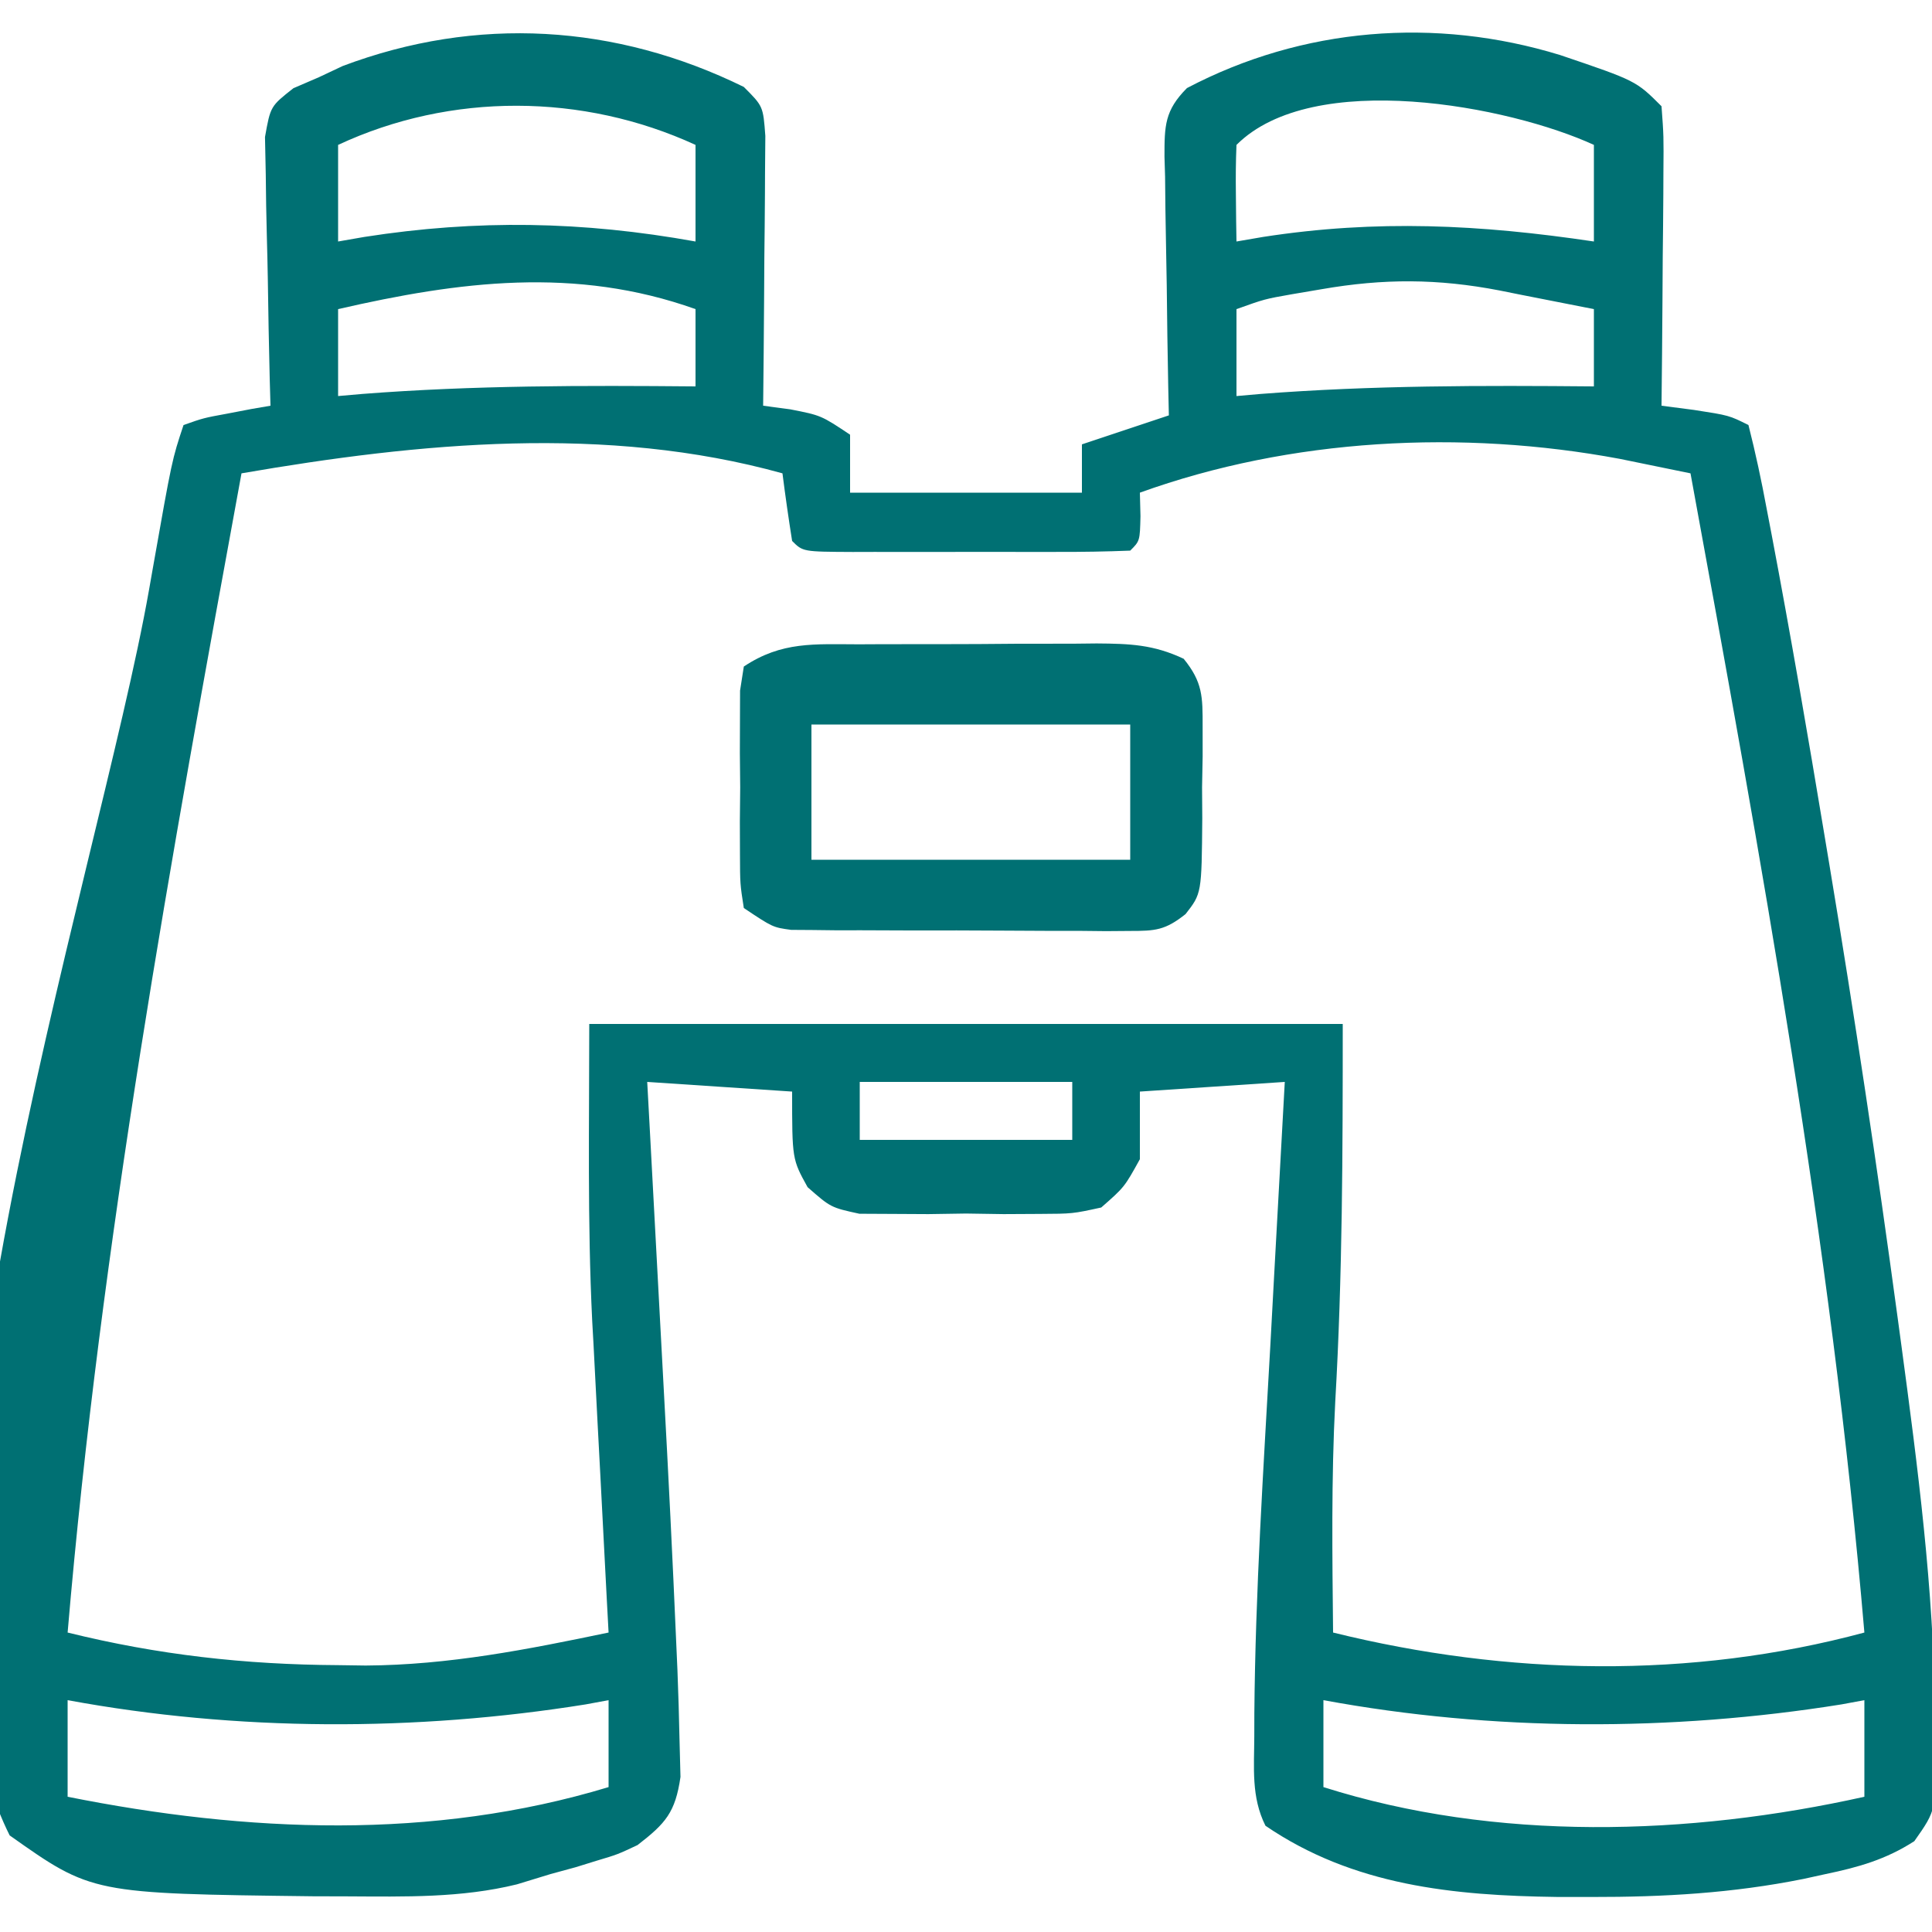
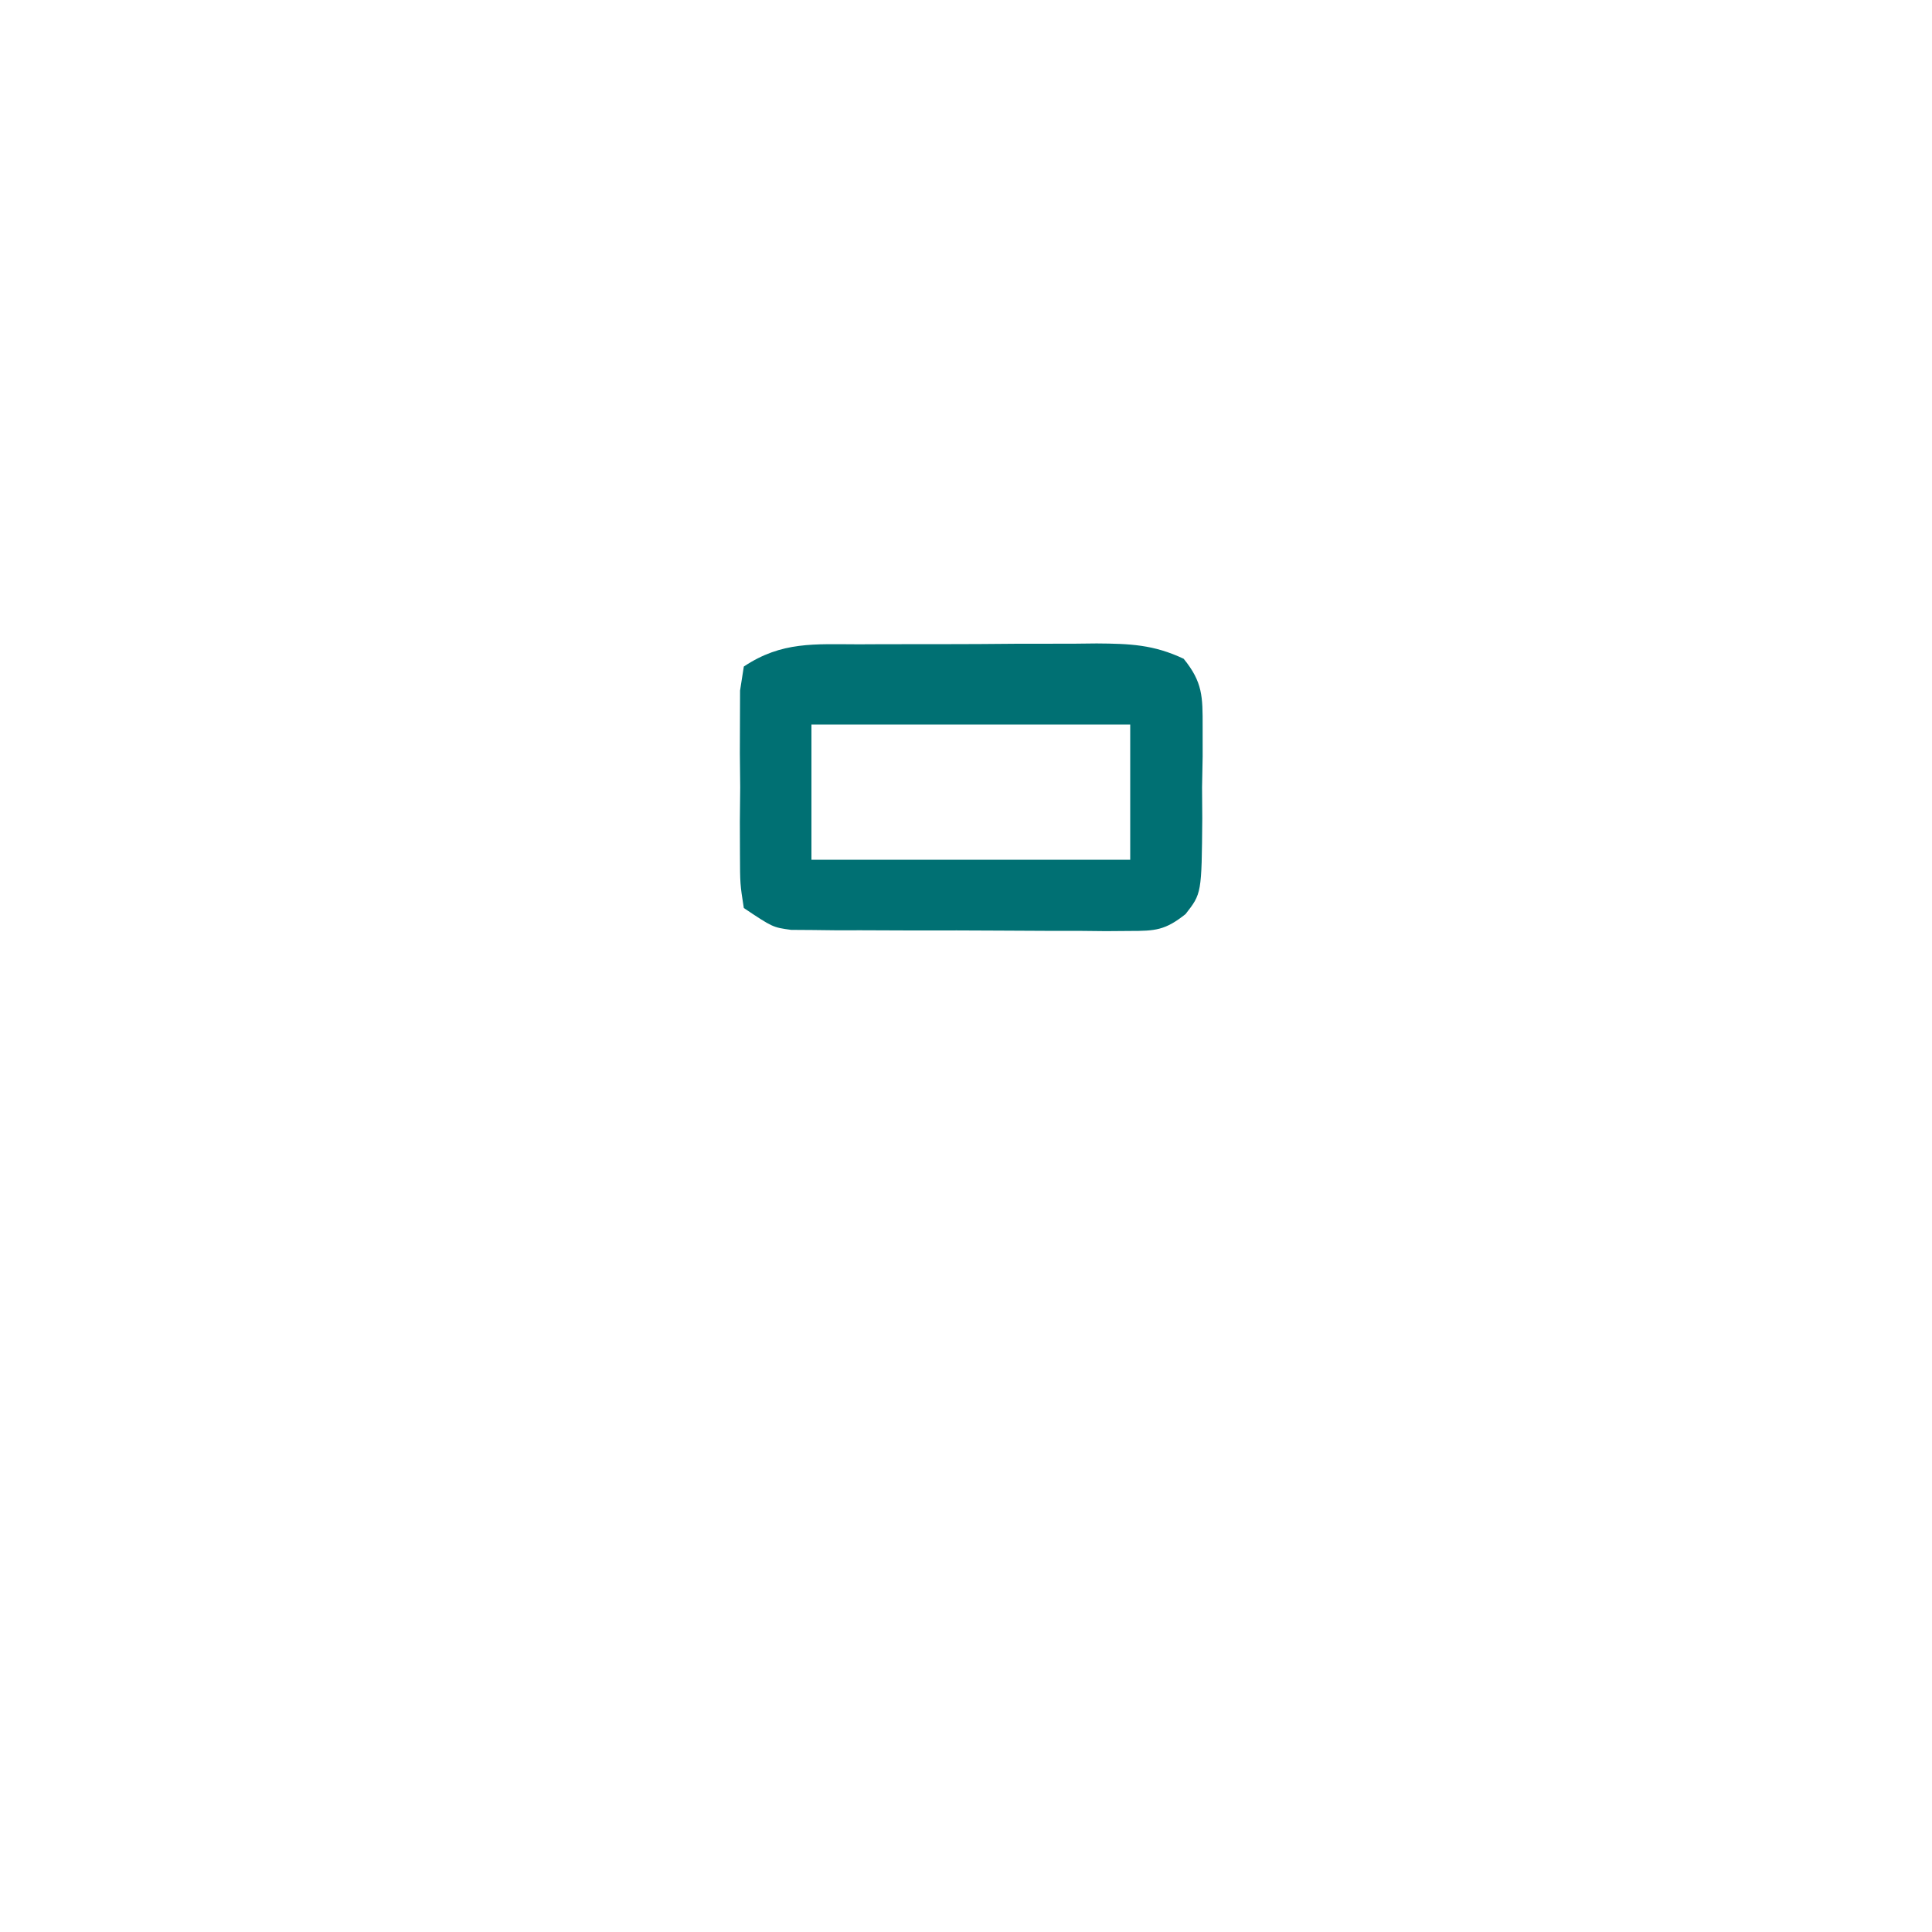
<svg xmlns="http://www.w3.org/2000/svg" width="200" height="200">
-   <path d="M0 0 C2 2 2 2 2.227 5.073 C2.217 6.361 2.206 7.649 2.195 8.977 C2.192 9.662 2.19 10.347 2.187 11.053 C2.176 13.244 2.15 15.434 2.125 17.625 C2.115 19.109 2.106 20.594 2.098 22.078 C2.076 25.719 2.041 29.359 2 33 C2.928 33.124 3.856 33.248 4.812 33.375 C8 34 8 34 11 36 C11 37.98 11 39.96 11 42 C18.92 42 26.84 42 35 42 C35 40.35 35 38.7 35 37 C37.97 36.01 40.94 35.02 44 34 C43.969 32.57 43.969 32.57 43.937 31.11 C43.864 27.571 43.818 24.032 43.78 20.493 C43.76 18.961 43.733 17.43 43.698 15.898 C43.65 13.696 43.627 11.495 43.609 9.293 C43.589 8.608 43.568 7.924 43.547 7.219 C43.545 4.017 43.565 2.437 45.875 0.117 C57.852 -6.181 71.585 -7.265 84.507 -3.301 C92.361 -0.639 92.361 -0.639 95 2 C95.227 5.073 95.227 5.073 95.195 8.977 C95.192 9.662 95.19 10.347 95.187 11.053 C95.176 13.244 95.15 15.434 95.125 17.625 C95.115 19.109 95.106 20.594 95.098 22.078 C95.076 25.719 95.041 29.359 95 33 C96.114 33.144 97.228 33.289 98.375 33.438 C102 34 102 34 104 35 C104.733 37.891 105.341 40.728 105.883 43.656 C106.055 44.552 106.227 45.447 106.404 46.37 C108.369 56.722 110.148 67.106 111.875 77.5 C112.13 79.028 112.13 79.028 112.39 80.588 C114.98 96.152 117.322 111.74 119.438 127.375 C119.563 128.301 119.688 129.228 119.818 130.182 C121.532 142.919 123.181 155.506 123.312 168.375 C123.342 169.346 123.371 170.316 123.4 171.316 C123.463 178.343 123.463 178.343 121.172 181.594 C118.245 183.489 115.369 184.302 112 185 C111.233 185.168 110.466 185.336 109.675 185.51 C102.336 186.986 95.226 187.385 87.75 187.375 C86.566 187.374 85.383 187.373 84.164 187.372 C73.444 187.228 63.094 186.21 54 180 C52.51 177.02 52.832 173.994 52.844 170.727 C52.845 169.947 52.847 169.167 52.849 168.363 C52.958 155.687 53.794 143.028 54.5 130.375 C54.646 127.711 54.79 125.047 54.934 122.383 C55.284 115.922 55.64 109.461 56 103 C51.05 103.33 46.1 103.66 41 104 C41 106.31 41 108.62 41 111 C39.398 113.896 39.398 113.896 37 116 C34.039 116.647 34.039 116.647 30.625 116.664 C28.776 116.674 28.776 116.674 26.891 116.684 C25.607 116.664 24.323 116.645 23 116.625 C21.074 116.654 21.074 116.654 19.109 116.684 C17.877 116.677 16.645 116.671 15.375 116.664 C14.248 116.658 13.122 116.653 11.961 116.647 C9 116 9 116 6.602 113.896 C5 111 5 111 5 104 C0.05 103.67 -4.9 103.34 -10 103 C-9.864 105.502 -9.864 105.502 -9.725 108.054 C-9.421 113.638 -9.123 119.222 -8.827 124.806 C-8.647 128.183 -8.467 131.56 -8.282 134.937 C-7.808 143.623 -7.372 152.309 -7 161 C-6.936 162.438 -6.936 162.438 -6.871 163.905 C-6.774 166.313 -6.707 168.719 -6.656 171.129 C-6.623 172.389 -6.591 173.649 -6.557 174.948 C-7.092 178.632 -8.096 179.753 -11 182 C-13.078 182.977 -13.078 182.977 -15.25 183.625 C-16.31 183.954 -16.31 183.954 -17.391 184.289 C-18.252 184.524 -19.113 184.758 -20 185 C-21.15 185.352 -22.3 185.704 -23.484 186.066 C-29.256 187.486 -35.089 187.34 -41 187.312 C-42.194 187.309 -43.389 187.306 -44.62 187.302 C-67.486 187.022 -67.486 187.022 -76 181 C-90.365 152.269 -66.867 82.113 -61.562 52 C-61.437 51.287 -61.312 50.574 -61.182 49.839 C-59.192 38.575 -59.192 38.575 -58 35 C-55.934 34.27 -55.934 34.27 -53.438 33.812 C-52.611 33.654 -51.785 33.495 -50.934 33.332 C-50.296 33.222 -49.657 33.113 -49 33 C-49.026 32.077 -49.052 31.153 -49.079 30.202 C-49.165 26.774 -49.227 23.348 -49.275 19.92 C-49.3 18.437 -49.334 16.954 -49.377 15.471 C-49.438 13.338 -49.466 11.207 -49.488 9.074 C-49.514 7.791 -49.541 6.508 -49.568 5.186 C-49 2 -49 2 -46.625 0.131 C-45.758 -0.242 -44.892 -0.616 -44 -1 C-43.181 -1.385 -42.363 -1.771 -41.52 -2.168 C-27.648 -7.392 -13.248 -6.506 0 0 Z M-42 6 C-42 9.3 -42 12.6 -42 16 C-41.103 15.844 -40.206 15.688 -39.281 15.527 C-27.599 13.705 -16.695 13.892 -5 16 C-5 12.7 -5 9.4 -5 6 C-16.655 0.639 -30.33 0.554 -42 6 Z M51 6 C50.928 7.686 50.916 9.375 50.938 11.062 C50.947 11.982 50.956 12.901 50.965 13.848 C50.976 14.558 50.988 15.268 51 16 C51.909 15.844 52.818 15.688 53.754 15.527 C65.504 13.708 76.198 14.239 88 16 C88 12.7 88 9.4 88 6 C79.242 1.971 58.92 -1.92 51 6 Z M-42 23 C-42 25.97 -42 28.94 -42 32 C-41.172 31.928 -40.345 31.856 -39.492 31.781 C-27.99 30.887 -16.531 30.897 -5 31 C-5 28.36 -5 25.72 -5 23 C-17.434 18.559 -29.482 20.123 -42 23 Z M59.812 20.938 C58.788 21.112 57.763 21.286 56.707 21.465 C53.919 21.957 53.919 21.957 51 23 C51 25.97 51 28.94 51 32 C51.828 31.928 52.655 31.856 53.508 31.781 C65.01 30.887 76.469 30.897 88 31 C88 28.36 88 25.72 88 23 C85.46 22.493 82.918 21.994 80.375 21.5 C79.306 21.285 79.306 21.285 78.215 21.066 C71.838 19.838 66.24 19.821 59.812 20.938 Z M-52 40 C-59.291 79.781 -66.57 119.666 -70 160 C-60.639 162.313 -51.638 163.32 -42 163.375 C-41.053 163.389 -40.106 163.402 -39.131 163.416 C-30.539 163.364 -22.376 161.75 -14 160 C-14.061 158.873 -14.121 157.746 -14.184 156.585 C-14.413 152.288 -14.635 147.99 -14.854 143.691 C-14.949 141.853 -15.046 140.015 -15.146 138.177 C-15.29 135.49 -15.427 132.804 -15.562 130.117 C-15.628 128.942 -15.628 128.942 -15.695 127.744 C-16.197 117.482 -16 107.309 -16 97 C9.74 97 35.48 97 62 97 C62 110.246 61.979 122.994 61.223 136.129 C60.809 144.08 60.919 152.042 61 160 C79.038 164.456 98.002 164.846 116 160 C112.57 119.666 105.291 79.781 98 40 C96.437 39.677 94.873 39.358 93.309 39.039 C92.002 38.772 92.002 38.772 90.67 38.499 C74.369 35.455 56.641 36.36 41 42 C41.021 42.804 41.041 43.609 41.062 44.438 C41 47 41 47 40 48 C37.491 48.101 35.01 48.14 32.5 48.133 C31.749 48.134 30.998 48.135 30.225 48.136 C28.634 48.136 27.044 48.135 25.453 48.13 C23.01 48.125 20.568 48.13 18.125 48.137 C16.583 48.136 15.042 48.135 13.5 48.133 C12.765 48.135 12.029 48.137 11.271 48.139 C6.115 48.115 6.115 48.115 5 47 C4.632 44.672 4.298 42.338 4 40 C-14.205 34.943 -33.585 36.818 -52 40 Z M12 103 C12 104.98 12 106.96 12 109 C19.26 109 26.52 109 34 109 C34 107.02 34 105.04 34 103 C26.74 103 19.48 103 12 103 Z M-70 167 C-70 170.3 -70 173.6 -70 177 C-51.448 180.71 -32.252 181.532 -14 176 C-14 173.03 -14 170.06 -14 167 C-14.781 167.144 -15.562 167.289 -16.367 167.438 C-33.957 170.258 -52.467 170.24 -70 167 Z M60 167 C60 169.97 60 172.94 60 176 C77.838 181.661 97.84 181.044 116 177 C116 173.7 116 170.4 116 167 C115.219 167.144 114.438 167.289 113.633 167.438 C96.043 170.258 77.533 170.24 60 167 Z " fill="#007073" transform="translate(77,9)" />
  <path d="M0 0 C1.311 -0.006 1.311 -0.006 2.649 -0.013 C4.497 -0.019 6.346 -0.019 8.194 -0.015 C11.021 -0.012 13.847 -0.035 16.674 -0.061 C18.47 -0.063 20.266 -0.064 22.062 -0.062 C22.907 -0.072 23.752 -0.081 24.623 -0.09 C28.055 -0.063 30.501 0.019 33.631 1.497 C35.604 3.924 35.6 5.411 35.594 8.52 C35.594 9.534 35.595 10.549 35.596 11.594 C35.576 12.652 35.556 13.71 35.535 14.801 C35.542 15.859 35.549 16.917 35.557 18.008 C35.492 25.796 35.492 25.796 33.826 27.928 C31.718 29.603 30.706 29.675 28.041 29.673 C27.23 29.679 26.419 29.686 25.584 29.692 C24.712 29.683 23.84 29.674 22.941 29.664 C22.043 29.665 21.144 29.665 20.218 29.666 C18.318 29.663 16.419 29.654 14.519 29.637 C11.609 29.613 8.699 29.616 5.789 29.623 C3.944 29.617 2.099 29.61 0.254 29.602 C-0.618 29.602 -1.49 29.603 -2.388 29.604 C-3.199 29.595 -4.01 29.585 -4.846 29.575 C-5.558 29.571 -6.271 29.566 -7.005 29.561 C-8.902 29.301 -8.902 29.301 -11.902 27.301 C-12.291 24.811 -12.291 24.811 -12.301 21.707 C-12.305 20.595 -12.309 19.482 -12.312 18.336 C-12.295 16.586 -12.295 16.586 -12.277 14.801 C-12.289 13.634 -12.301 12.468 -12.312 11.266 C-12.309 10.153 -12.305 9.041 -12.301 7.895 C-12.297 6.87 -12.294 5.846 -12.291 4.791 C-12.098 3.558 -12.098 3.558 -11.902 2.301 C-7.965 -0.324 -4.57 -0.005 0 0 Z M-4.902 8.301 C-4.902 12.921 -4.902 17.541 -4.902 22.301 C5.988 22.301 16.878 22.301 28.098 22.301 C28.098 17.681 28.098 13.061 28.098 8.301 C17.208 8.301 6.318 8.301 -4.902 8.301 Z " fill="#007073" transform="translate(88.902,66.699)" />
</svg>